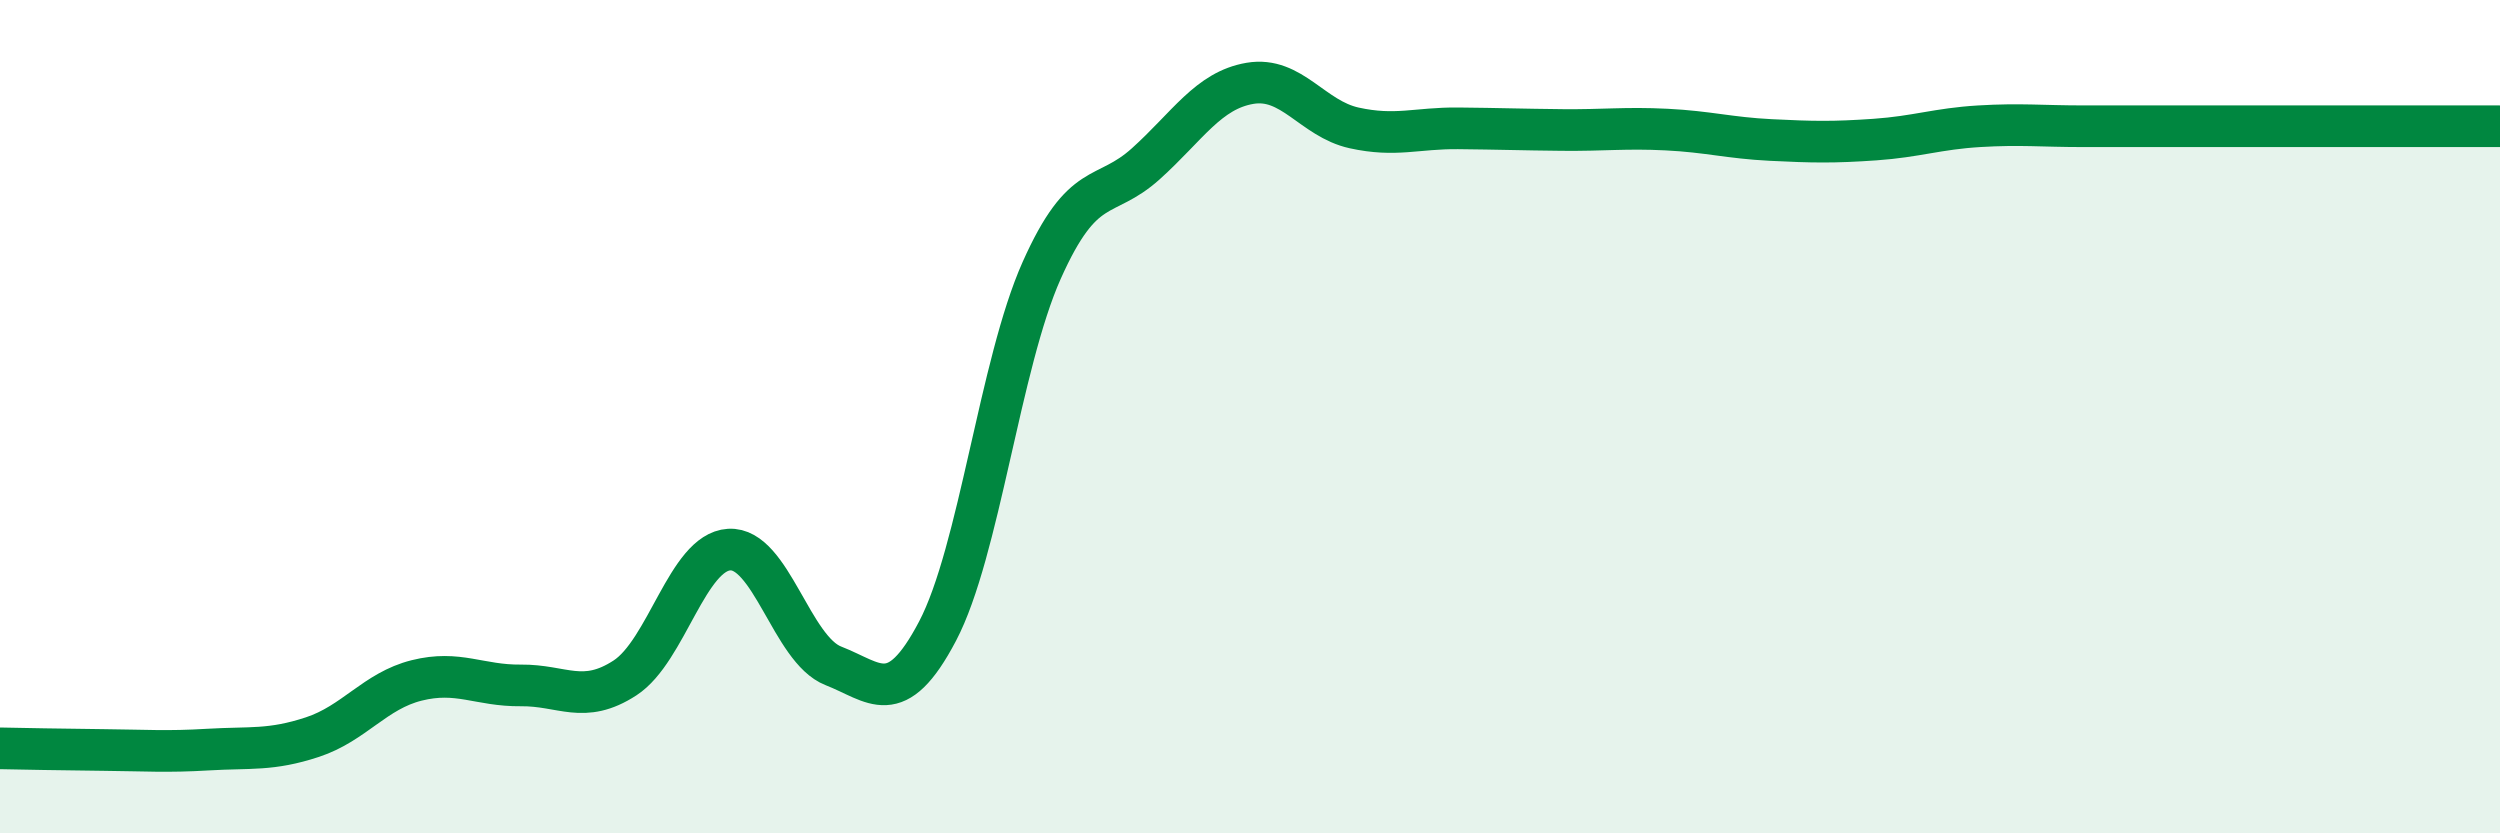
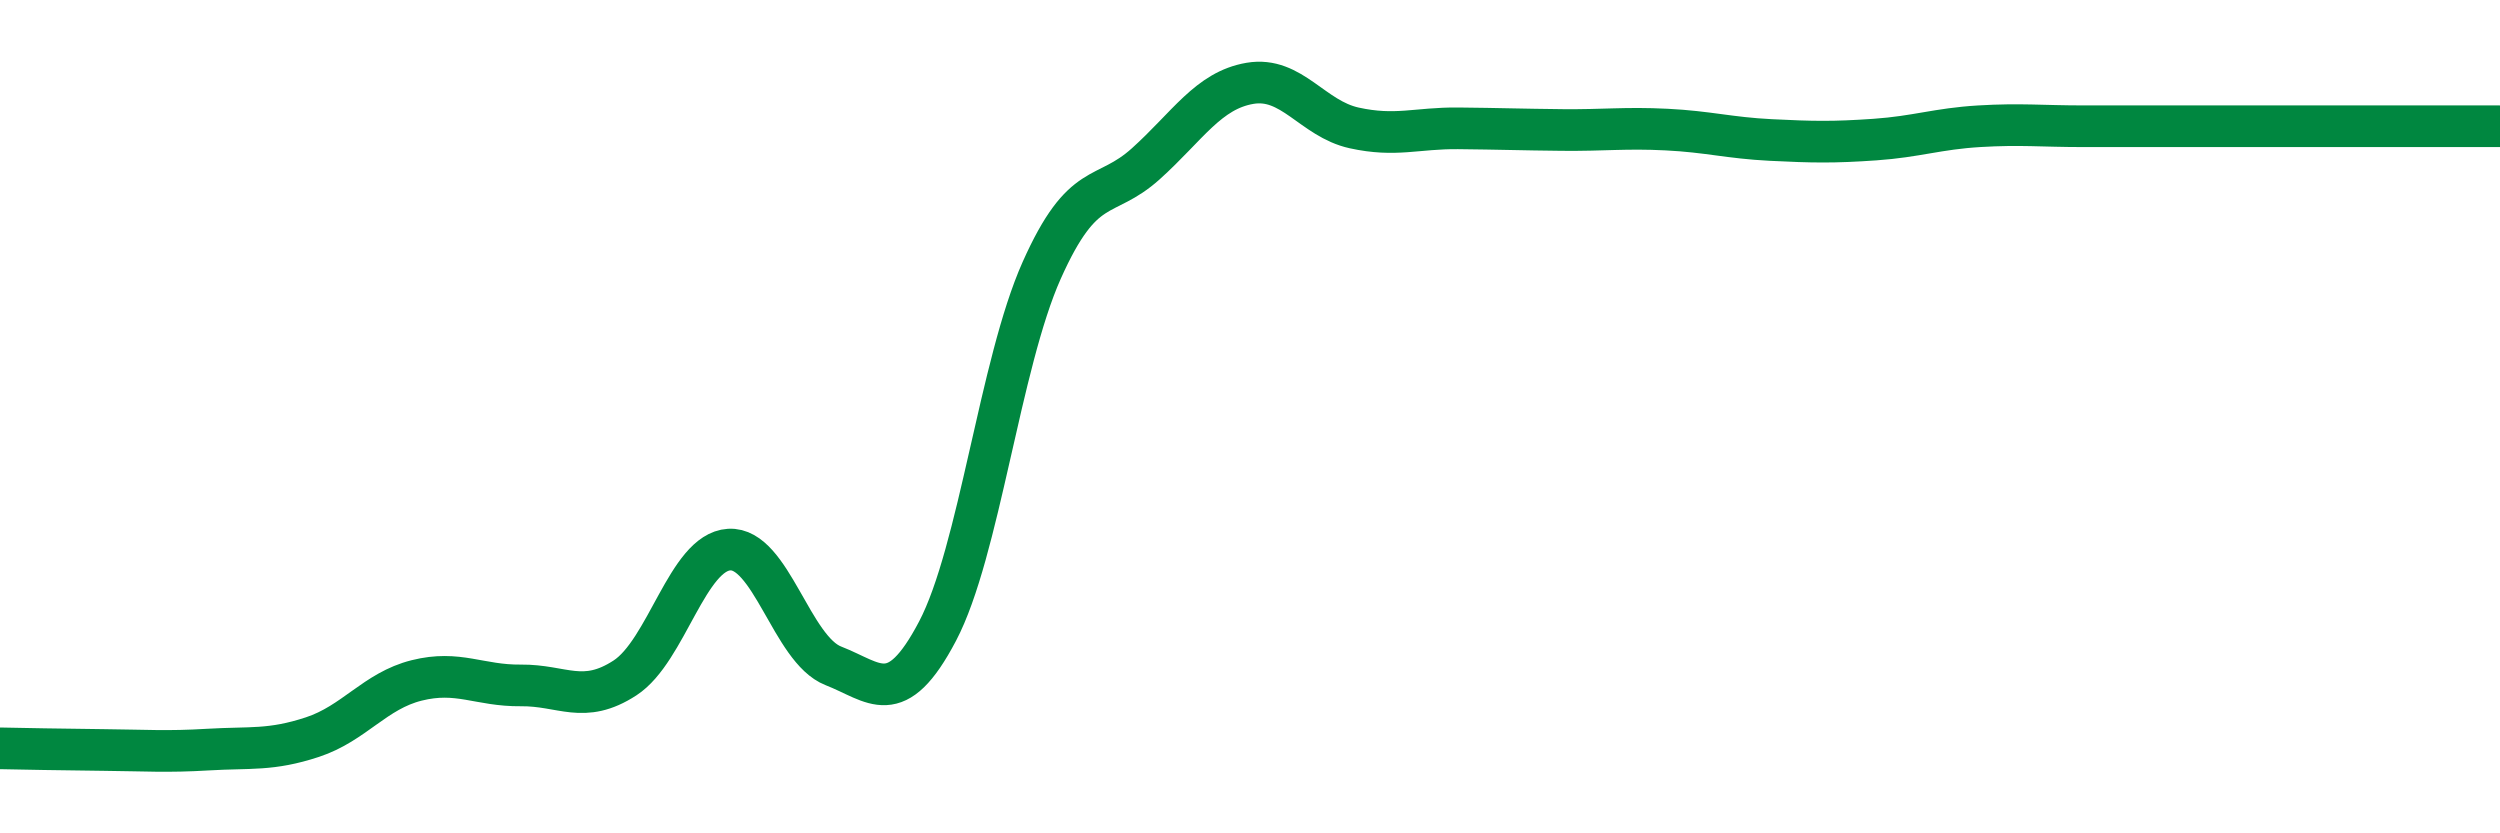
<svg xmlns="http://www.w3.org/2000/svg" width="60" height="20" viewBox="0 0 60 20">
-   <path d="M 0,17.96 C 0.5,17.97 1.5,17.99 2.5,18 C 3.5,18.01 4,18.05 5,17.99 C 6,17.93 6.5,18.02 7.5,17.69 C 8.5,17.36 9,16.58 10,16.33 C 11,16.08 11.5,16.46 12.5,16.45 C 13.5,16.44 14,16.92 15,16.27 C 16,15.62 16.5,13.25 17.5,13.19 C 18.5,13.13 19,15.59 20,15.98 C 21,16.37 21.5,17.05 22.5,15.15 C 23.5,13.25 24,8.73 25,6.49 C 26,4.25 26.5,4.83 27.5,3.93 C 28.5,3.03 29,2.17 30,2 C 31,1.83 31.5,2.85 32.5,3.07 C 33.5,3.29 34,3.07 35,3.08 C 36,3.09 36.5,3.11 37.5,3.12 C 38.5,3.13 39,3.06 40,3.11 C 41,3.16 41.5,3.31 42.5,3.36 C 43.5,3.41 44,3.42 45,3.35 C 46,3.28 46.5,3.09 47.5,3.03 C 48.5,2.97 49,3.03 50,3.03 C 51,3.03 51.5,3.03 52.5,3.03 C 53.5,3.03 53.5,3.03 55,3.03 C 56.5,3.03 59,3.03 60,3.03L60 20L0 20Z" fill="#008740" opacity="0.1" stroke-linecap="round" stroke-linejoin="round" />
  <path d="M 0,17.96 C 0.5,17.97 1.5,17.99 2.5,18 C 3.5,18.01 4,18.05 5,17.99 C 6,17.93 6.5,18.02 7.5,17.69 C 8.5,17.36 9,16.58 10,16.33 C 11,16.08 11.5,16.46 12.5,16.45 C 13.5,16.44 14,16.92 15,16.27 C 16,15.62 16.5,13.25 17.5,13.19 C 18.5,13.13 19,15.59 20,15.98 C 21,16.37 21.5,17.05 22.5,15.15 C 23.5,13.25 24,8.73 25,6.49 C 26,4.25 26.5,4.83 27.5,3.93 C 28.5,3.03 29,2.17 30,2 C 31,1.83 31.5,2.85 32.5,3.07 C 33.5,3.29 34,3.07 35,3.08 C 36,3.09 36.5,3.11 37.5,3.12 C 38.5,3.13 39,3.06 40,3.11 C 41,3.16 41.5,3.31 42.5,3.36 C 43.5,3.41 44,3.42 45,3.35 C 46,3.28 46.5,3.09 47.5,3.03 C 48.5,2.97 49,3.03 50,3.03 C 51,3.03 51.5,3.03 52.5,3.03 C 53.5,3.03 53.5,3.03 55,3.03 C 56.5,3.03 59,3.03 60,3.03" stroke="#008740" stroke-width="1" fill="none" stroke-linecap="round" stroke-linejoin="round" />
</svg>